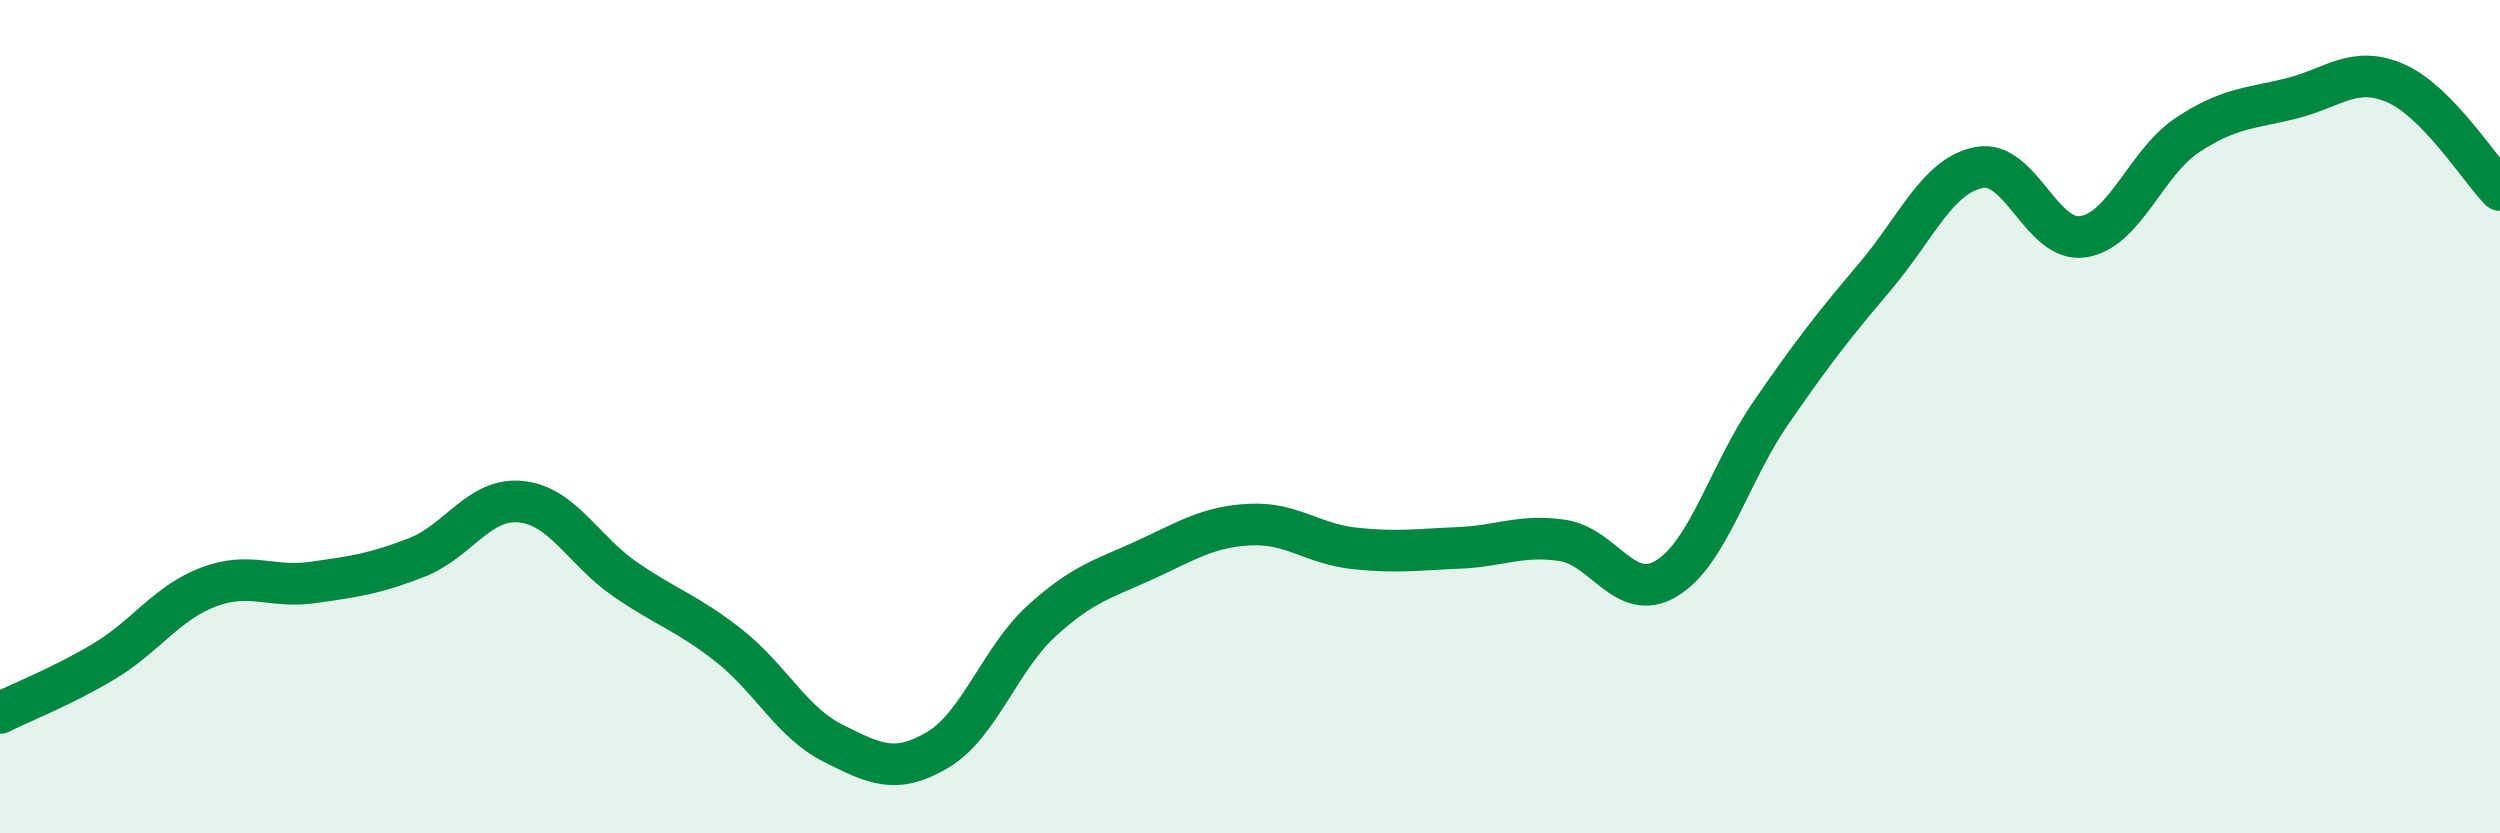
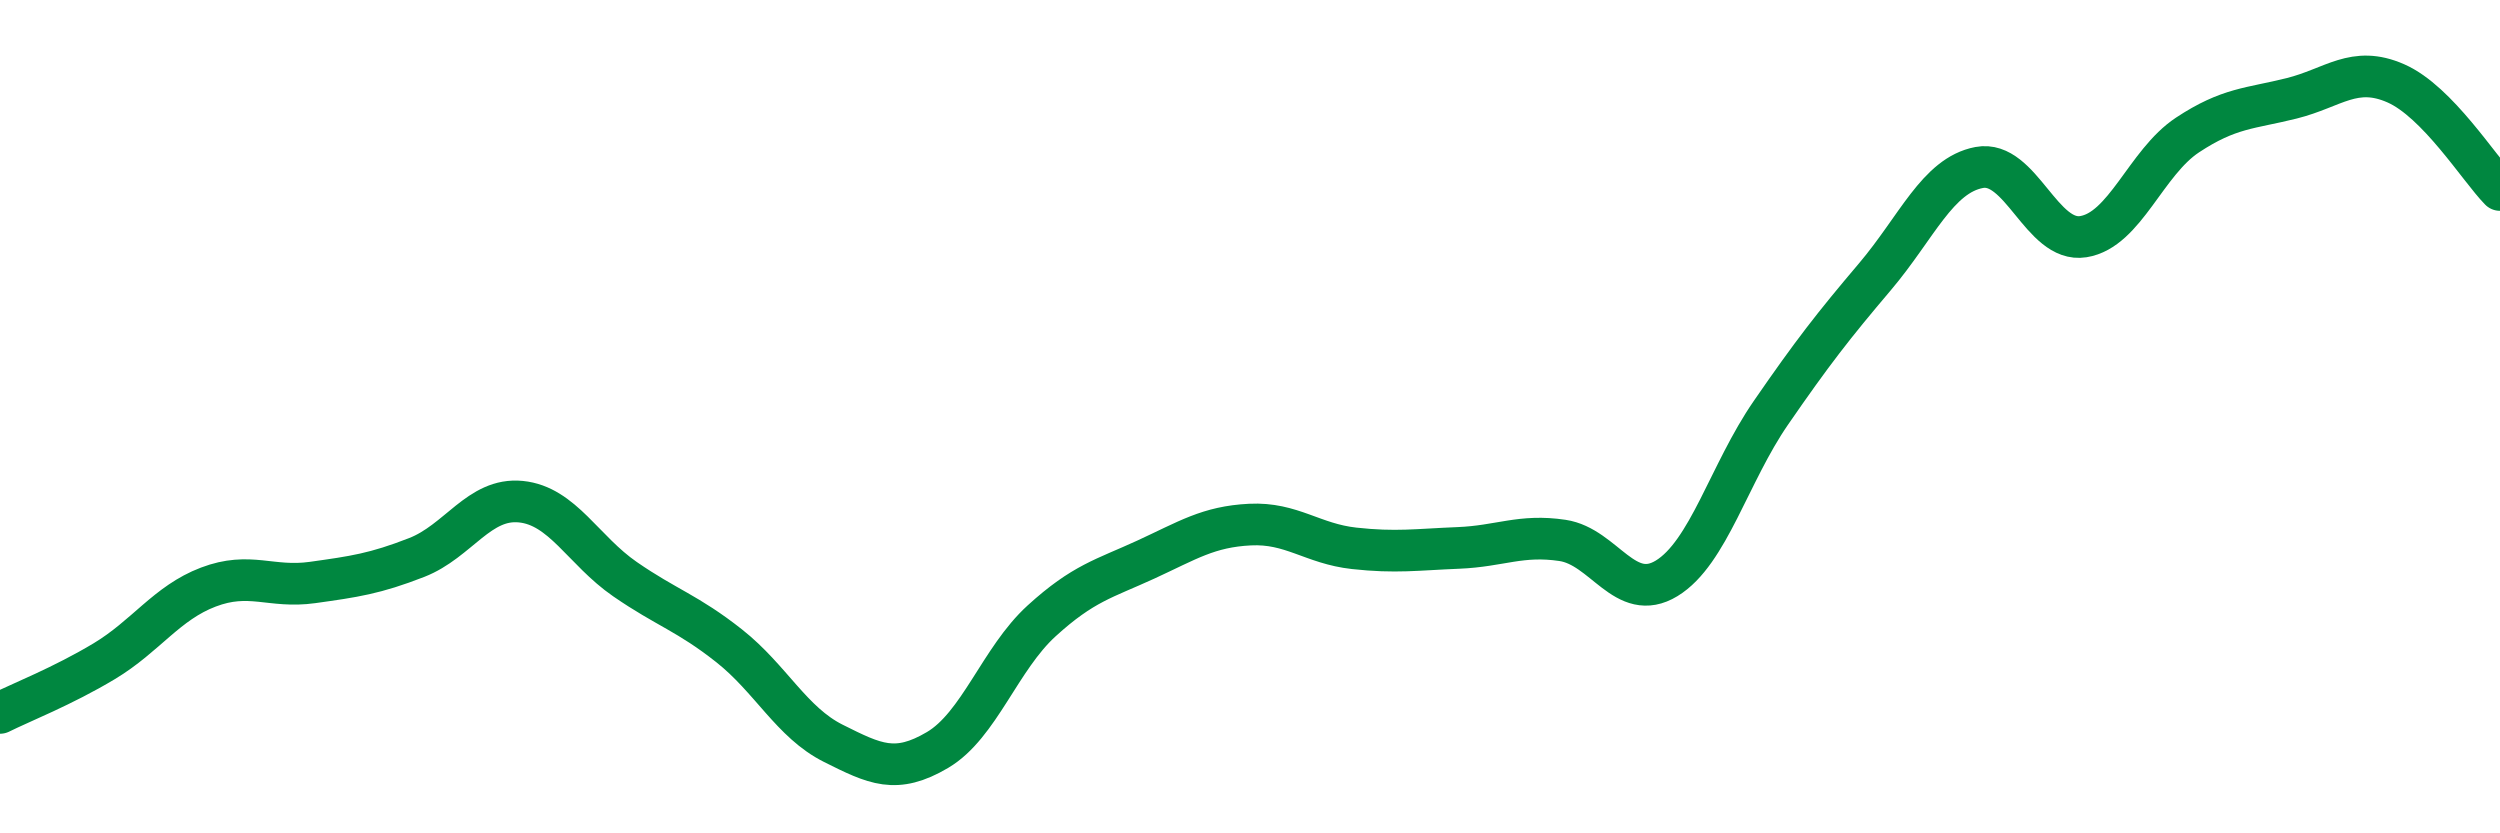
<svg xmlns="http://www.w3.org/2000/svg" width="60" height="20" viewBox="0 0 60 20">
-   <path d="M 0,17.11 C 0.5,16.86 1.5,16.47 2.5,15.87 C 3.5,15.27 4,14.47 5,14.09 C 6,13.71 6.5,14.12 7.5,13.98 C 8.5,13.84 9,13.77 10,13.38 C 11,12.99 11.5,11.94 12.5,12.04 C 13.5,12.14 14,13.21 15,13.9 C 16,14.59 16.5,14.71 17.5,15.5 C 18.5,16.29 19,17.34 20,17.84 C 21,18.34 21.5,18.59 22.5,18 C 23.5,17.41 24,15.81 25,14.9 C 26,13.99 26.5,13.89 27.5,13.43 C 28.5,12.97 29,12.64 30,12.59 C 31,12.54 31.5,13.05 32.5,13.16 C 33.5,13.27 34,13.19 35,13.15 C 36,13.11 36.5,12.82 37.5,12.97 C 38.5,13.12 39,14.49 40,13.88 C 41,13.27 41.5,11.36 42.5,9.91 C 43.5,8.46 44,7.82 45,6.64 C 46,5.46 46.5,4.21 47.5,4.02 C 48.5,3.83 49,5.84 50,5.68 C 51,5.52 51.5,3.9 52.5,3.24 C 53.5,2.58 54,2.61 55,2.36 C 56,2.11 56.5,1.56 57.5,2 C 58.5,2.44 59.5,4.05 60,4.56L60 20L0 20Z" fill="#008740" opacity="0.1" stroke-linecap="round" stroke-linejoin="round" />
  <path d="M 0,17.11 C 0.5,16.86 1.5,16.47 2.5,15.87 C 3.5,15.27 4,14.47 5,14.09 C 6,13.71 6.5,14.12 7.5,13.98 C 8.5,13.84 9,13.77 10,13.38 C 11,12.99 11.5,11.94 12.5,12.04 C 13.5,12.14 14,13.21 15,13.9 C 16,14.59 16.5,14.71 17.5,15.5 C 18.5,16.29 19,17.34 20,17.84 C 21,18.34 21.5,18.59 22.5,18 C 23.5,17.41 24,15.81 25,14.9 C 26,13.99 26.5,13.89 27.5,13.43 C 28.5,12.97 29,12.64 30,12.59 C 31,12.54 31.5,13.05 32.5,13.16 C 33.5,13.27 34,13.19 35,13.15 C 36,13.11 36.5,12.82 37.5,12.97 C 38.5,13.12 39,14.49 40,13.88 C 41,13.27 41.5,11.36 42.5,9.91 C 43.5,8.46 44,7.82 45,6.64 C 46,5.46 46.5,4.21 47.5,4.02 C 48.5,3.83 49,5.84 50,5.68 C 51,5.52 51.5,3.9 52.5,3.24 C 53.5,2.58 54,2.61 55,2.36 C 56,2.11 56.5,1.56 57.5,2 C 58.5,2.44 59.5,4.05 60,4.56" stroke="#008740" stroke-width="1" fill="none" stroke-linecap="round" stroke-linejoin="round" />
</svg>